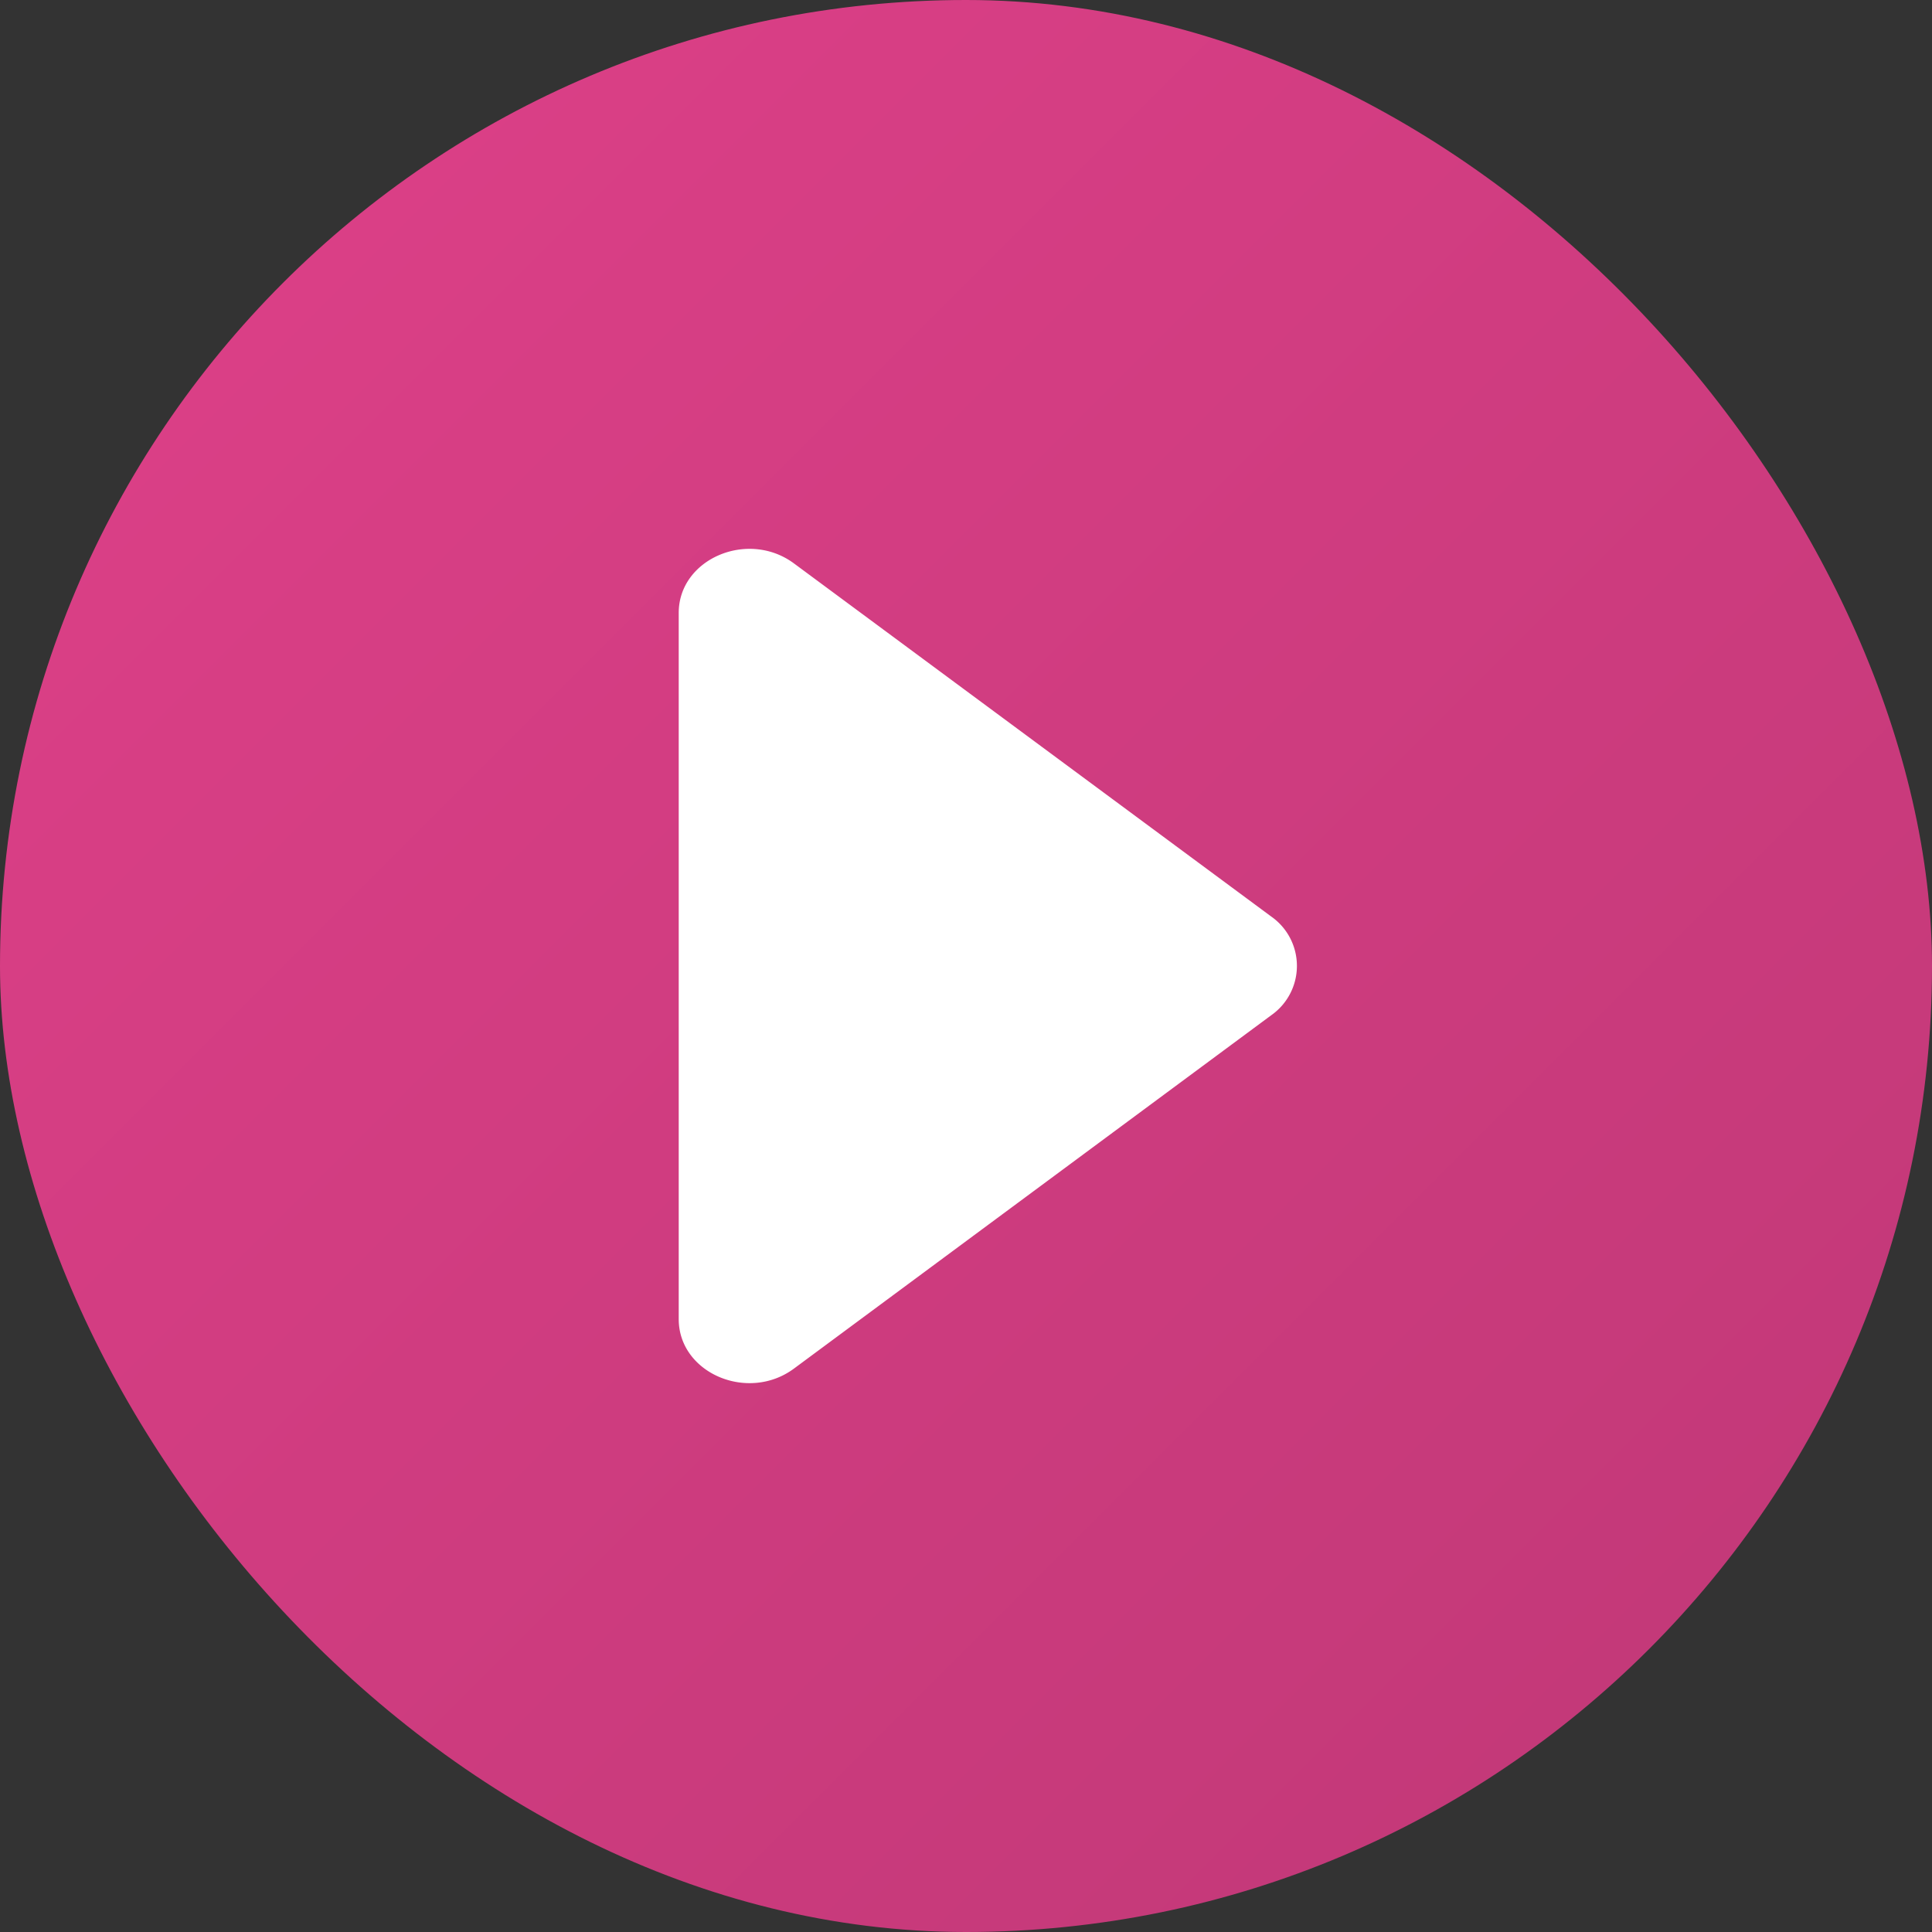
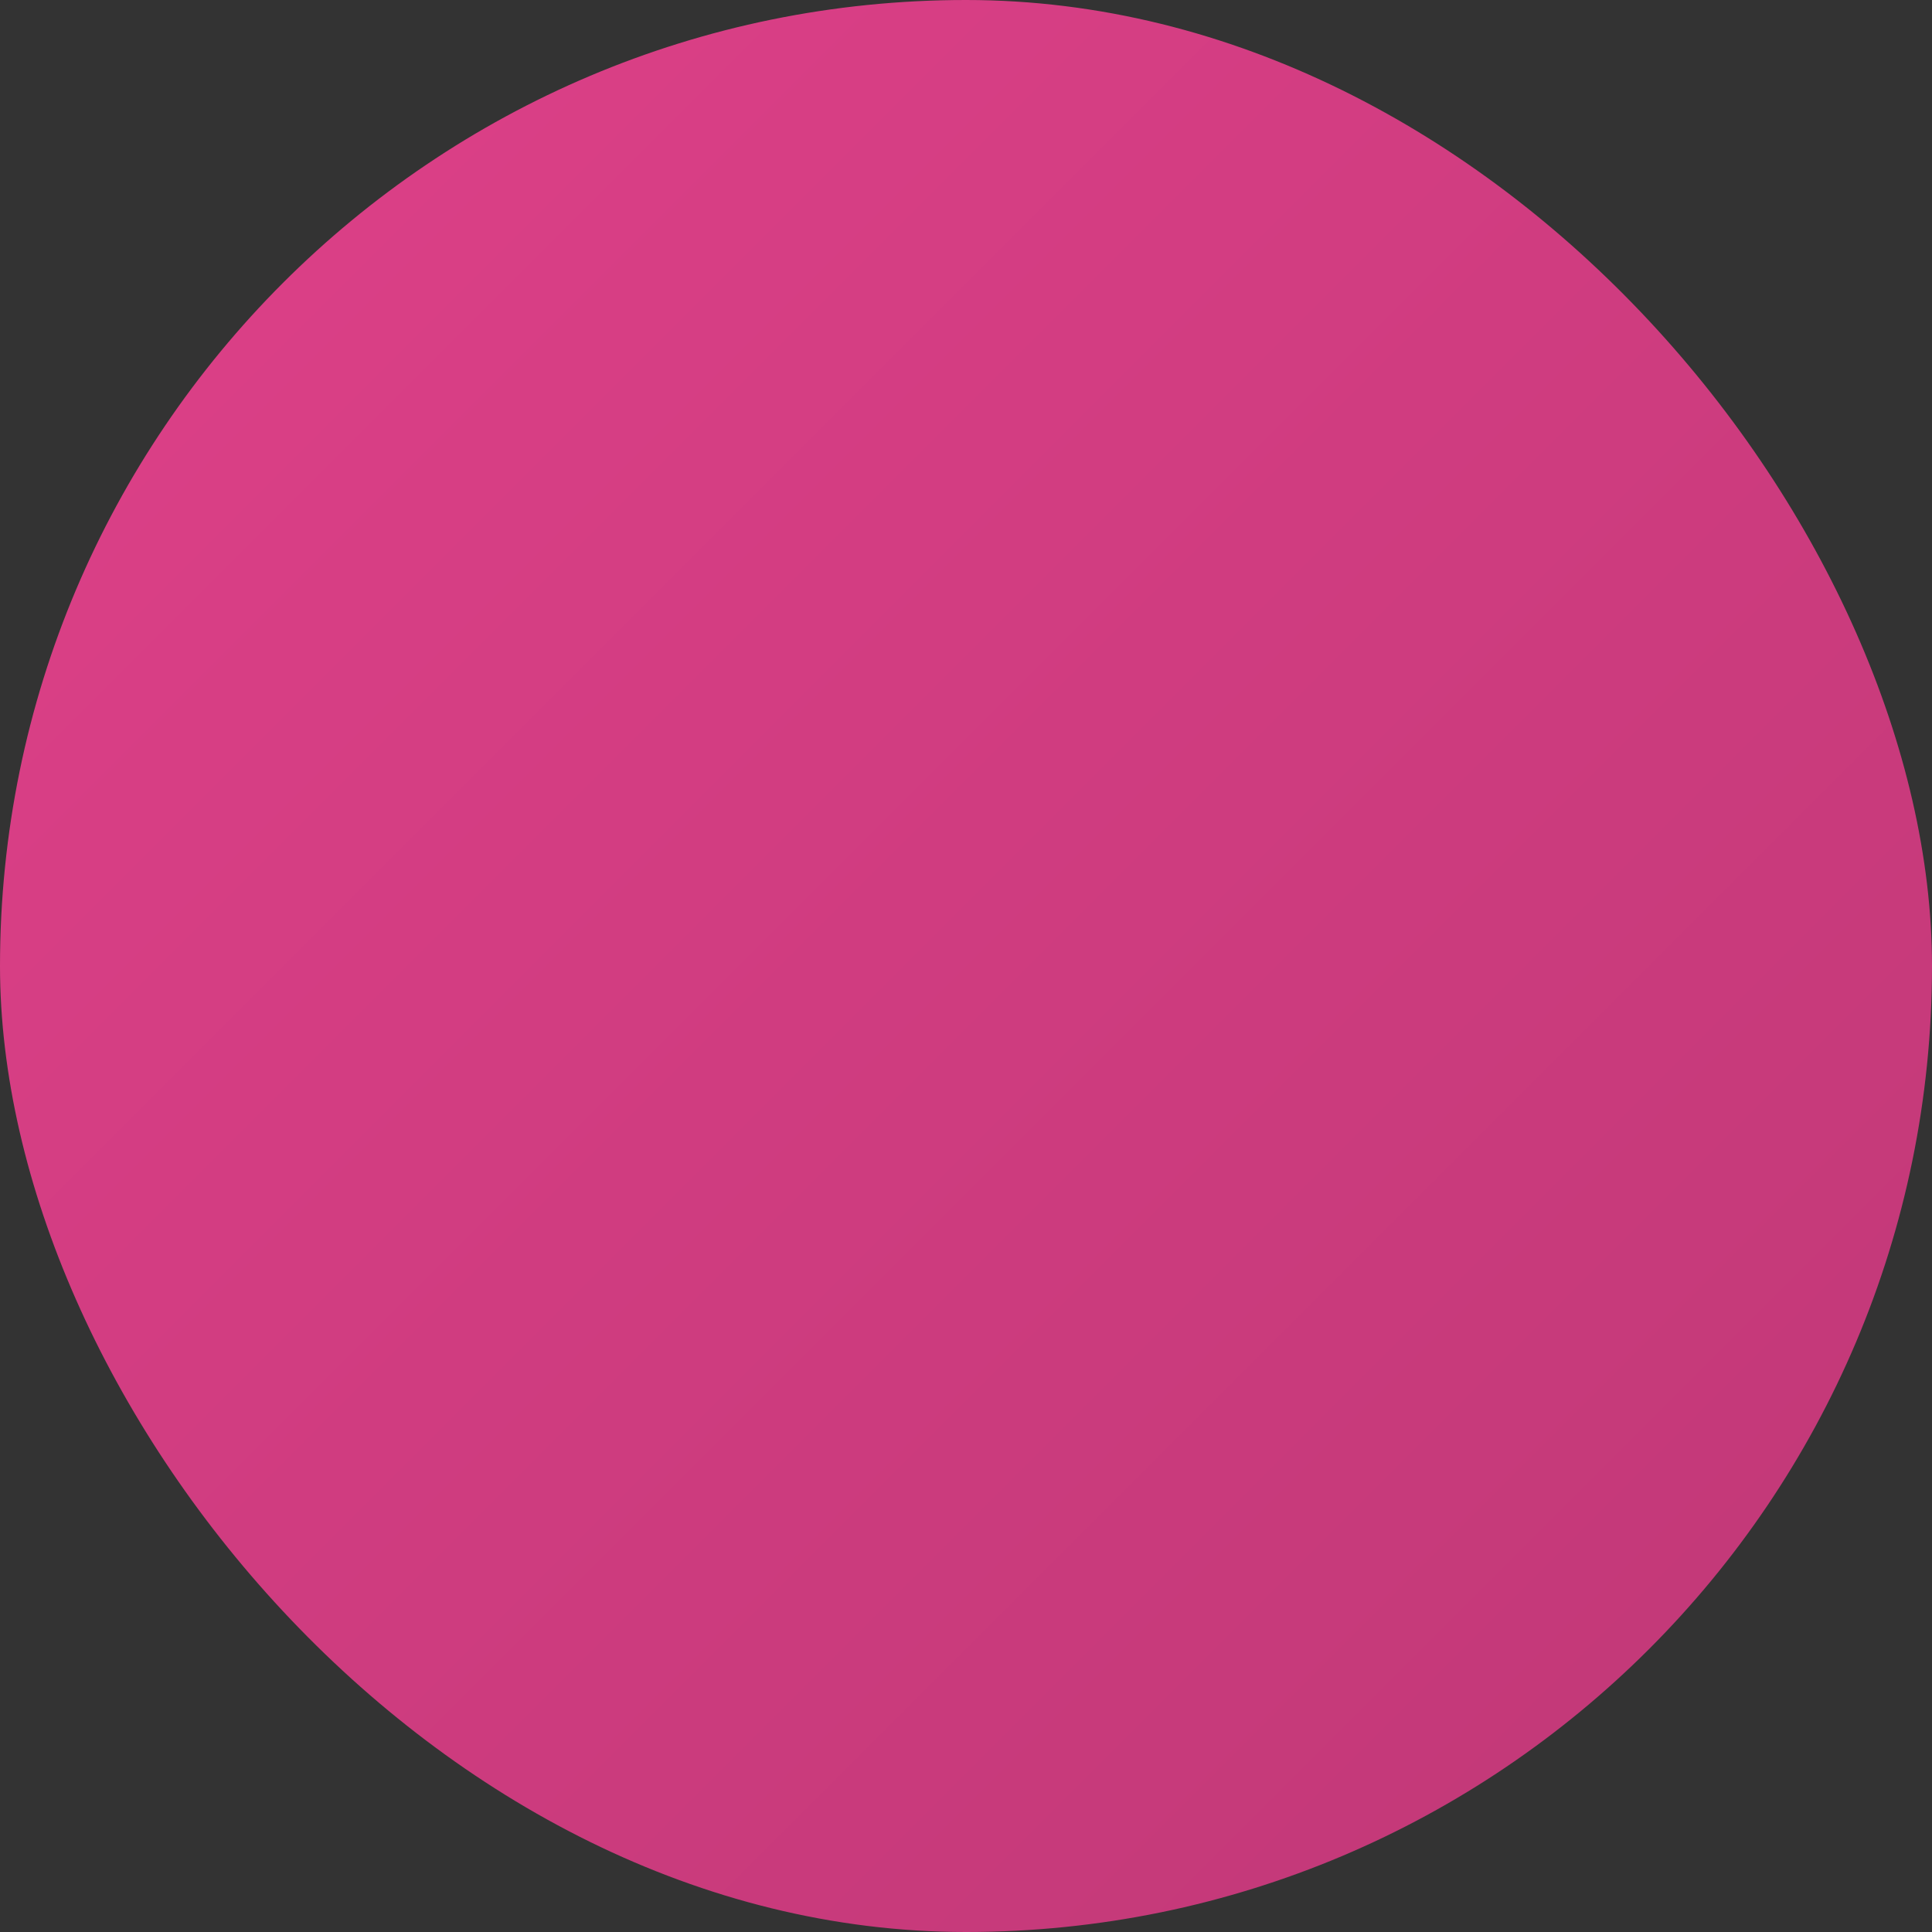
<svg xmlns="http://www.w3.org/2000/svg" version="1.1" width="512" height="512" x="0" y="0" viewBox="0 0 176 176" style="enable-background:new 0 0 512 512" xml:space="preserve" class="">
  <rect x="0" y="0" width="176" height="176" fill="#333333" stroke="none" />
  <g>
    <linearGradient id="linear-gradient" gradientUnits="userSpaceOnUse" x1="25.77" x2="150.23" y1="25.77" y2="150.23">
      <stop stop-opacity="1" stop-color="#da3f86" offset="0" />
      <stop stop-opacity="1" stop-color="#c43979" offset="1" />
    </linearGradient>
    <g id="Layer_2" data-name="Layer 2">
      <g id="_57.play" data-name="57.play">
        <rect id="background" fill="url(#linear-gradient)" height="176" rx="88" width="176" data-original="url(#linear-gradient)" class="" />
-         <path id="icon" d="m61.83 120.17v-64.34c0-4.91 6.29-7.61 10.49-4.51l43.48 32.17a5.49 5.49 0 0 1 0 9l-43.48 32.19c-4.2 3.1-10.49.4-10.49-4.51z" fill="#ffffff" data-original="#ffffff" class="" />
      </g>
    </g>
  </g>
</svg>